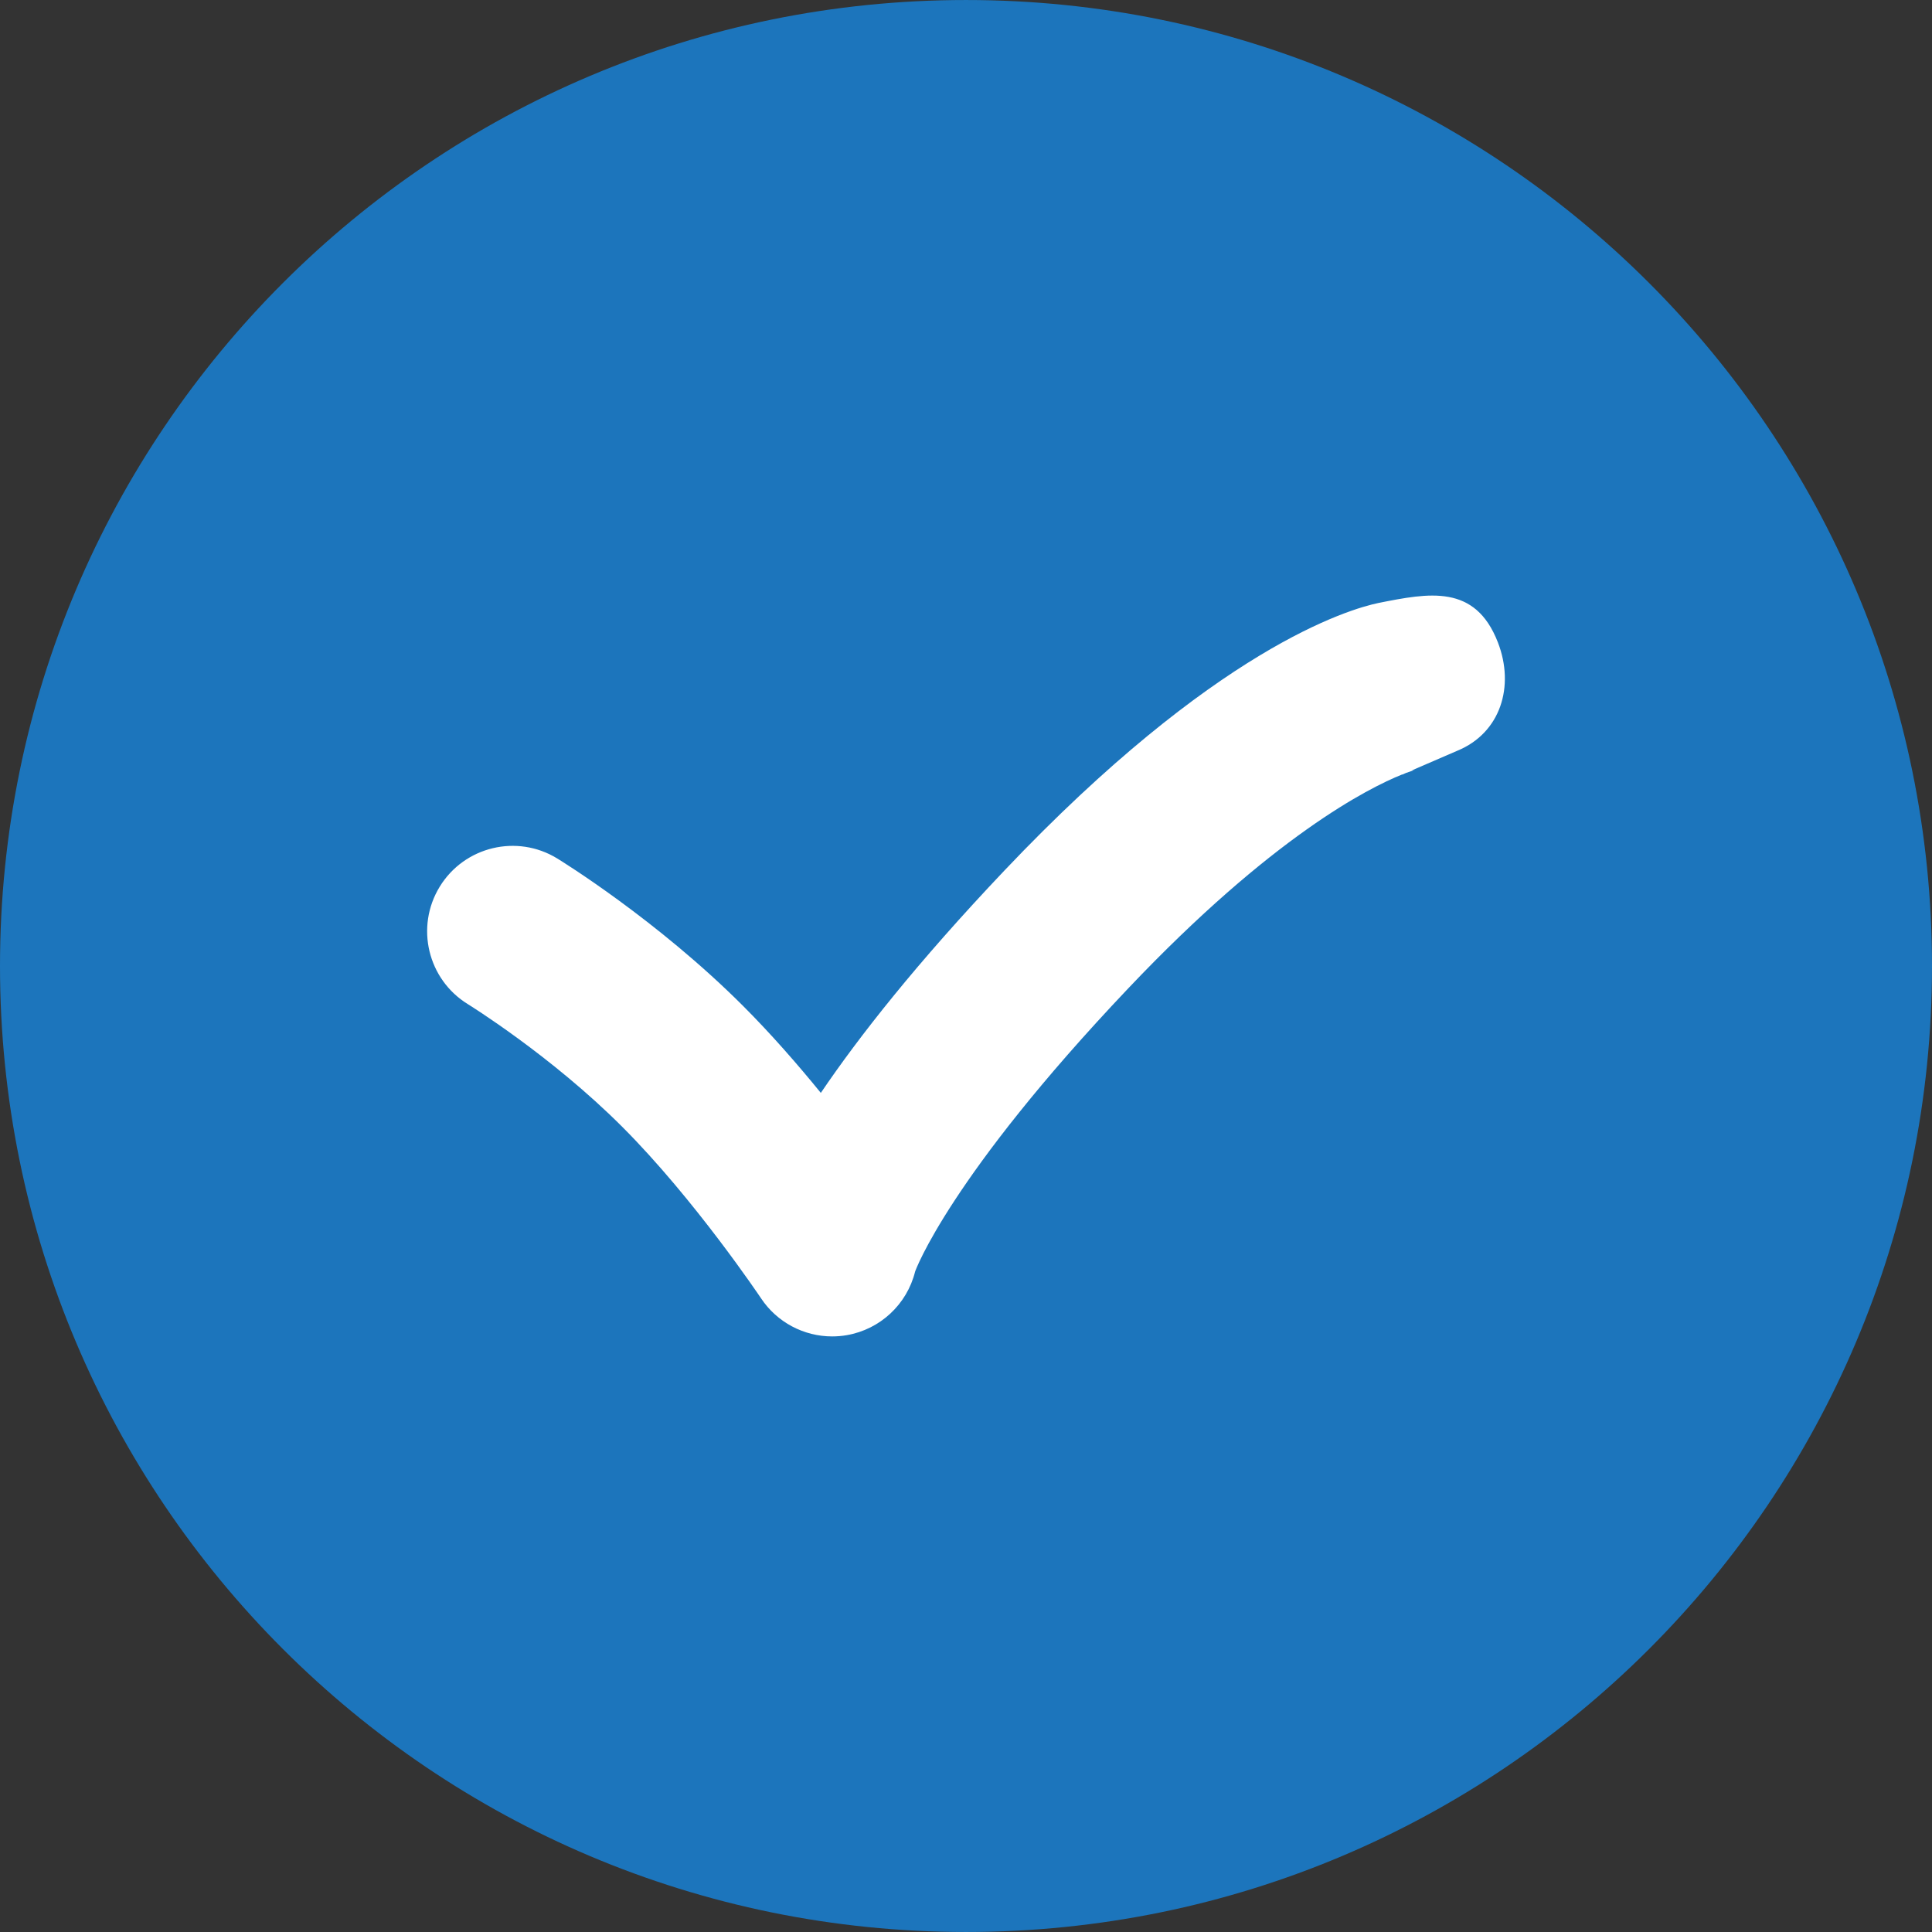
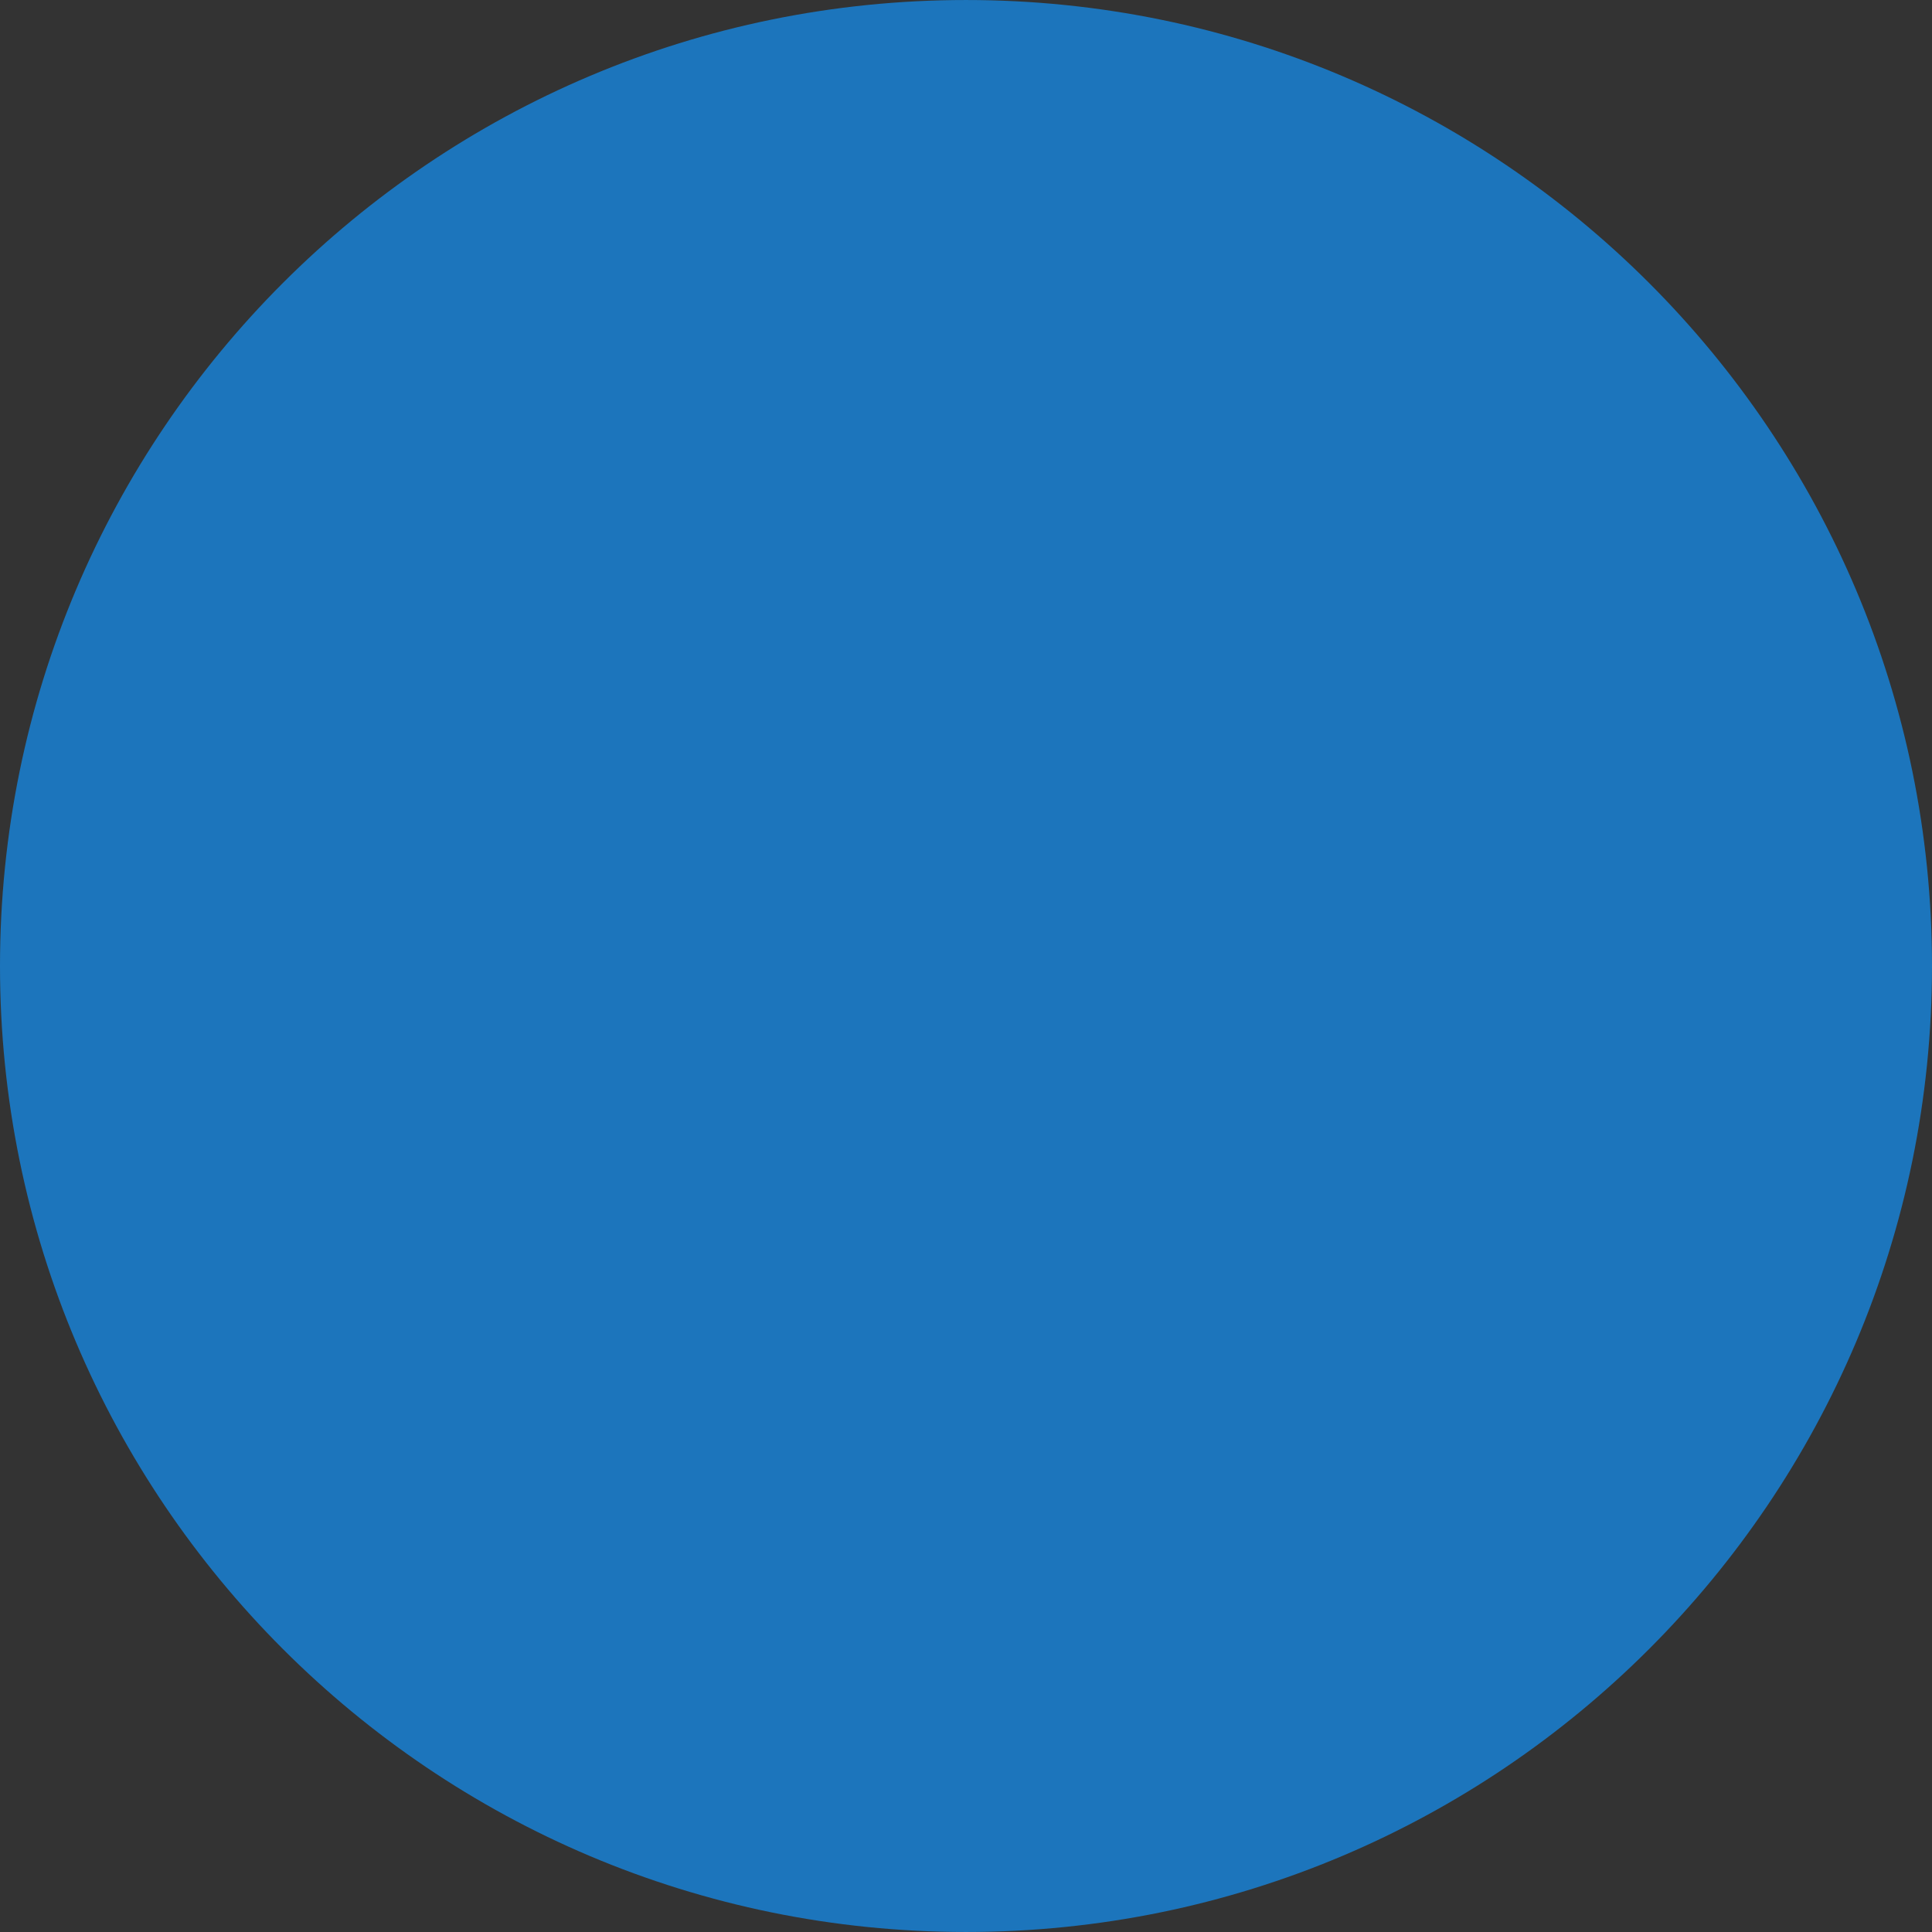
<svg xmlns="http://www.w3.org/2000/svg" version="1.1" id="Layer_1" x="0px" y="0px" width="512px" height="512px" viewBox="0 0 512 512" enable-background="new 0 0 512 512" xml:space="preserve">
  <rect x="0" y="0" width="512" height="512" fill="#333333" stroke="none" />
  <path fill="#1C75BC" d="M512,256.006C512,114.61,397.384,0.003,256.003,0.003C114.616,0.003,0,114.609,0,256.006  c0,141.376,114.616,255.991,256.003,255.991C397.384,511.997,512,397.383,512,256.006L512,256.006z" />
-   <path fill="#FFFFFF" d="M396.955,170.235c-6.026-15.54-18.306-13.087-31.613-10.45c-7.946,1.656-43.292,12.002-99.218,70.973  c-23.208,24.475-38.518,43.986-48.598,58.867c-6.157-7.561-13.211-15.648-20.62-23.061c-22.783-22.776-48.19-38.418-49.258-39.076  c-10.662-6.518-24.581-3.164-31.117,7.49c-6.528,10.654-3.185,24.596,7.461,31.138c0.218,0.138,22.036,13.626,40.884,32.479  c19.222,19.225,36.638,45.222,36.809,45.473c4.24,6.376,11.359,10.096,18.849,10.096c1.286,0,2.584-0.107,3.876-0.332  c8.839-1.535,15.94-8.145,18.105-16.854c0.055-0.209,9.036-25.03,56.478-75.049c38.212-40.3,63.694-53.108,72.523-56.661  c0.084-0.015,0.146-0.021,0.26-0.044c-0.042,0.01,0.286-0.142,0.818-0.381c1.516-0.569,2.328-0.787,2.374-0.798  c-0.436,0.108-0.661,0.135-0.661,0.135l-0.015-0.079c4.086-1.782,11.734-5.073,11.901-5.143  C397.711,194.228,401.456,181.84,396.955,170.235z" />
</svg>